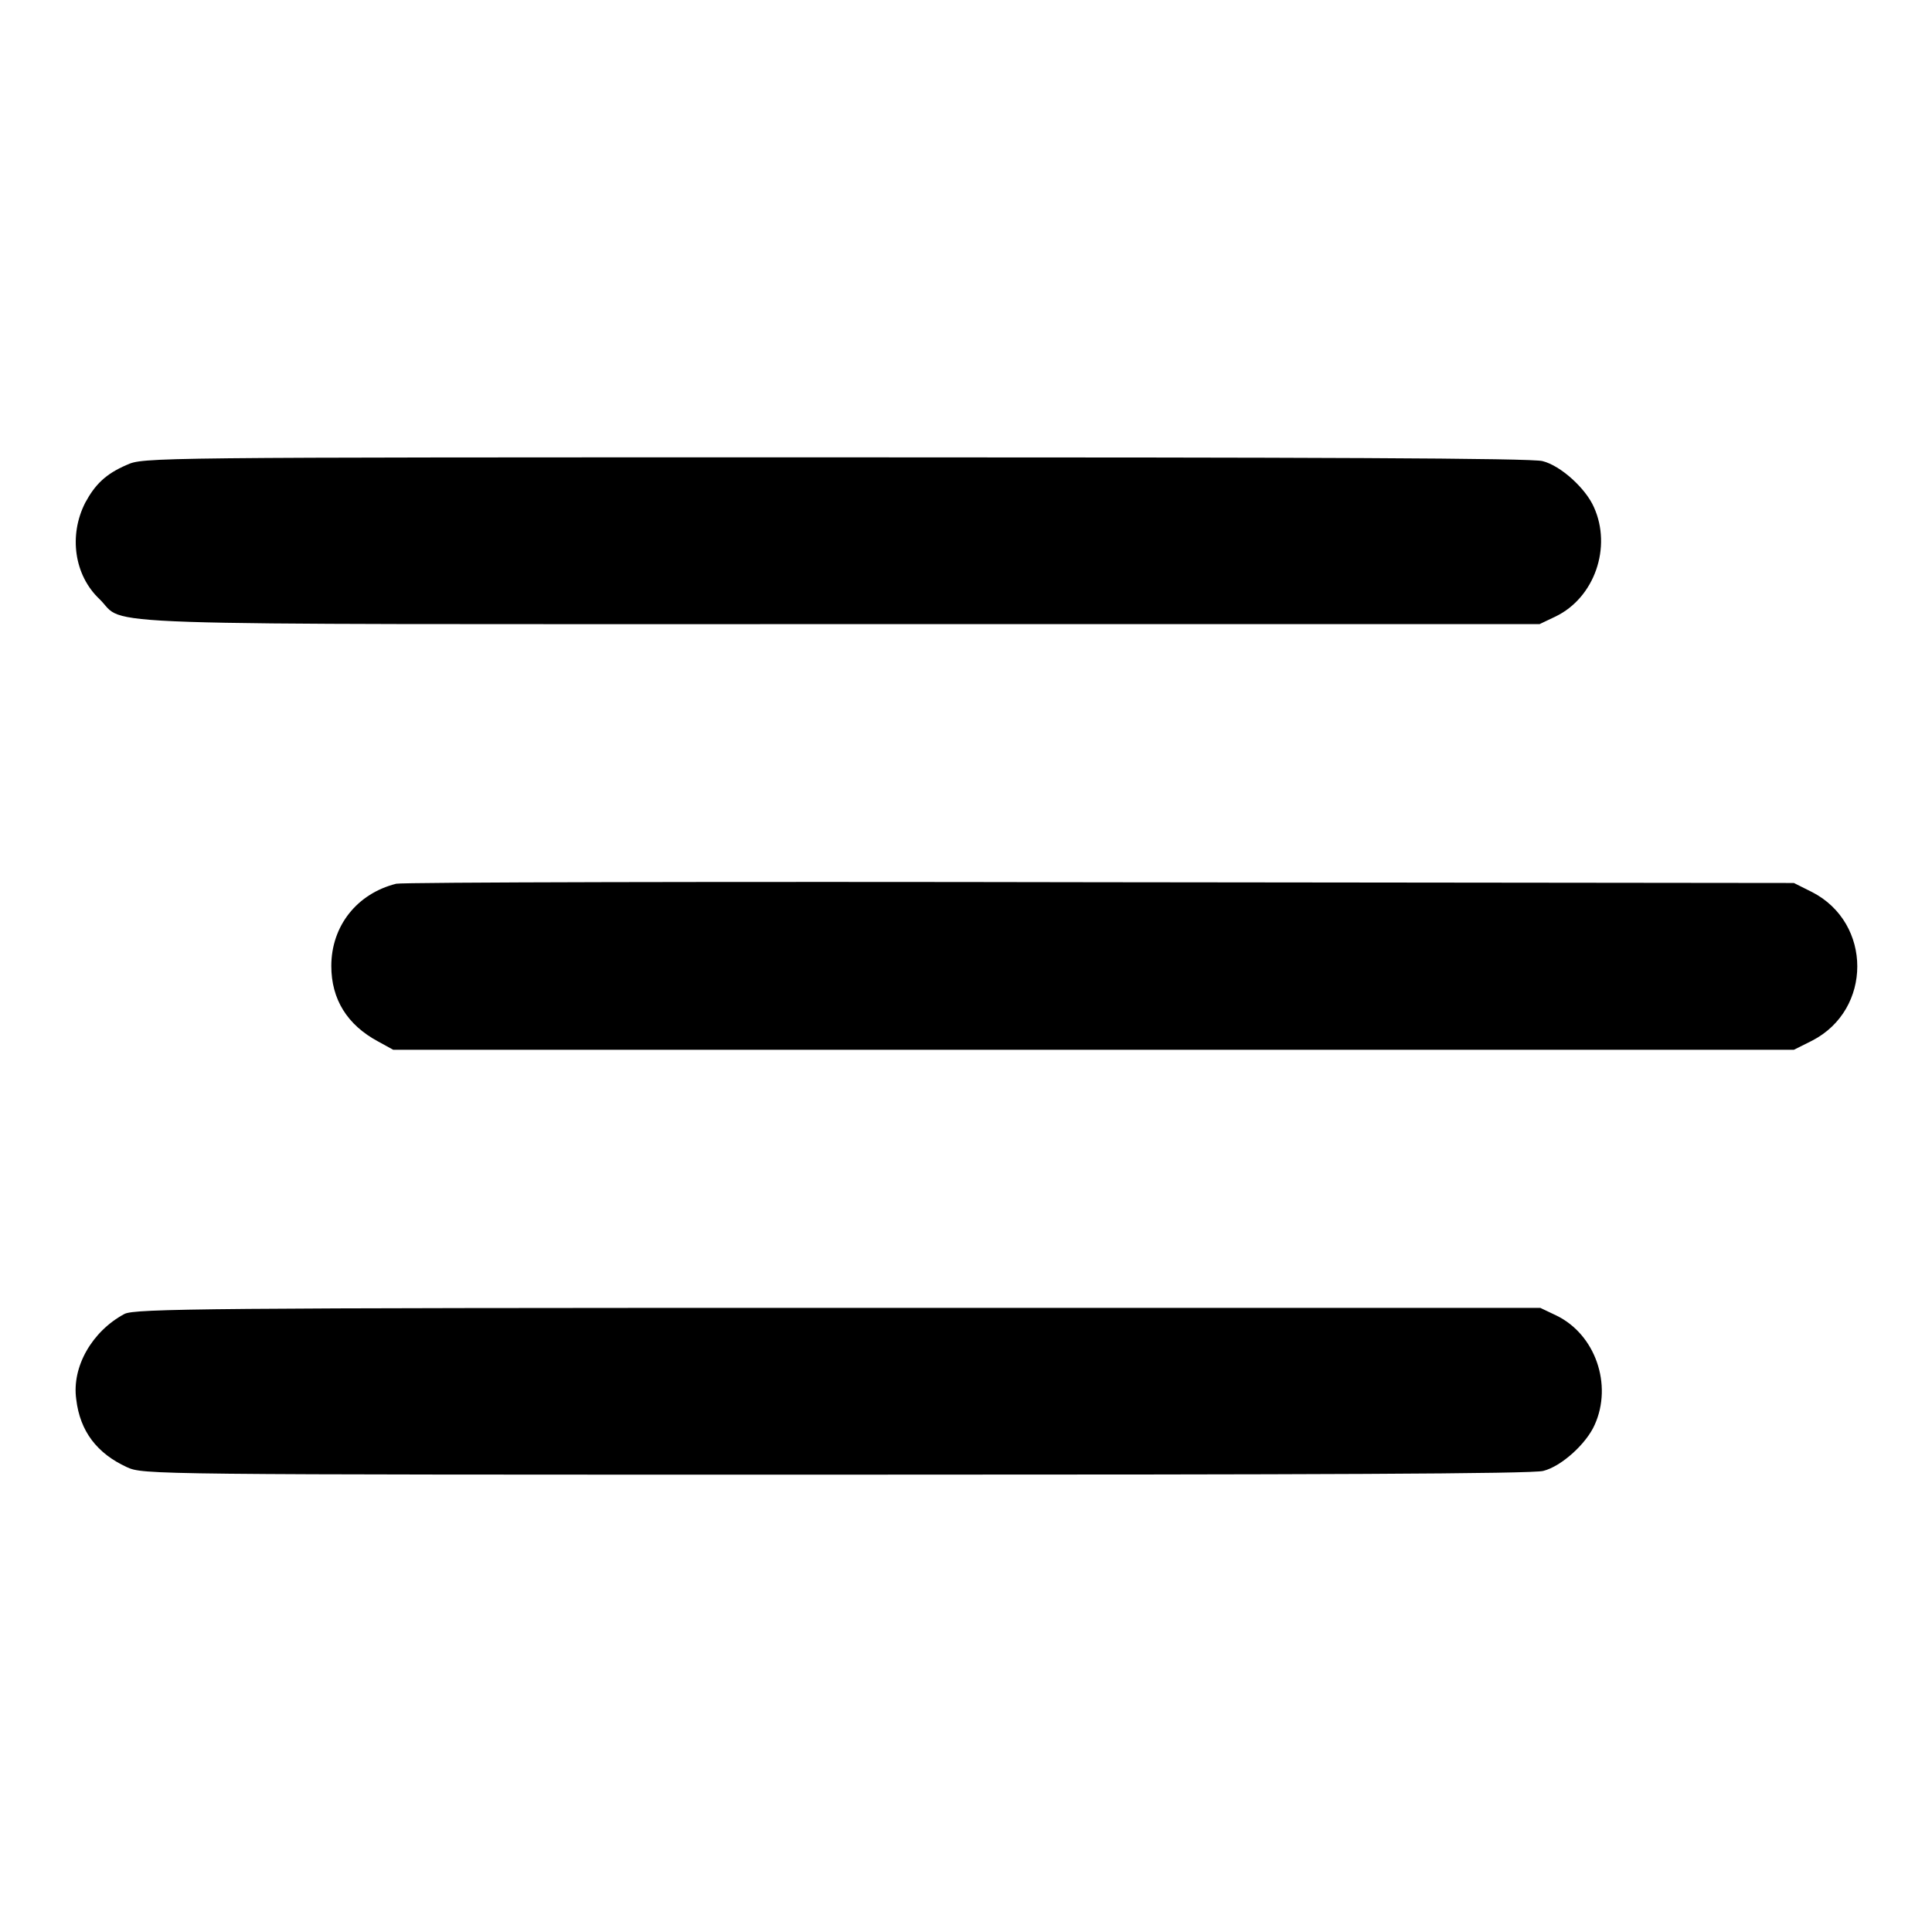
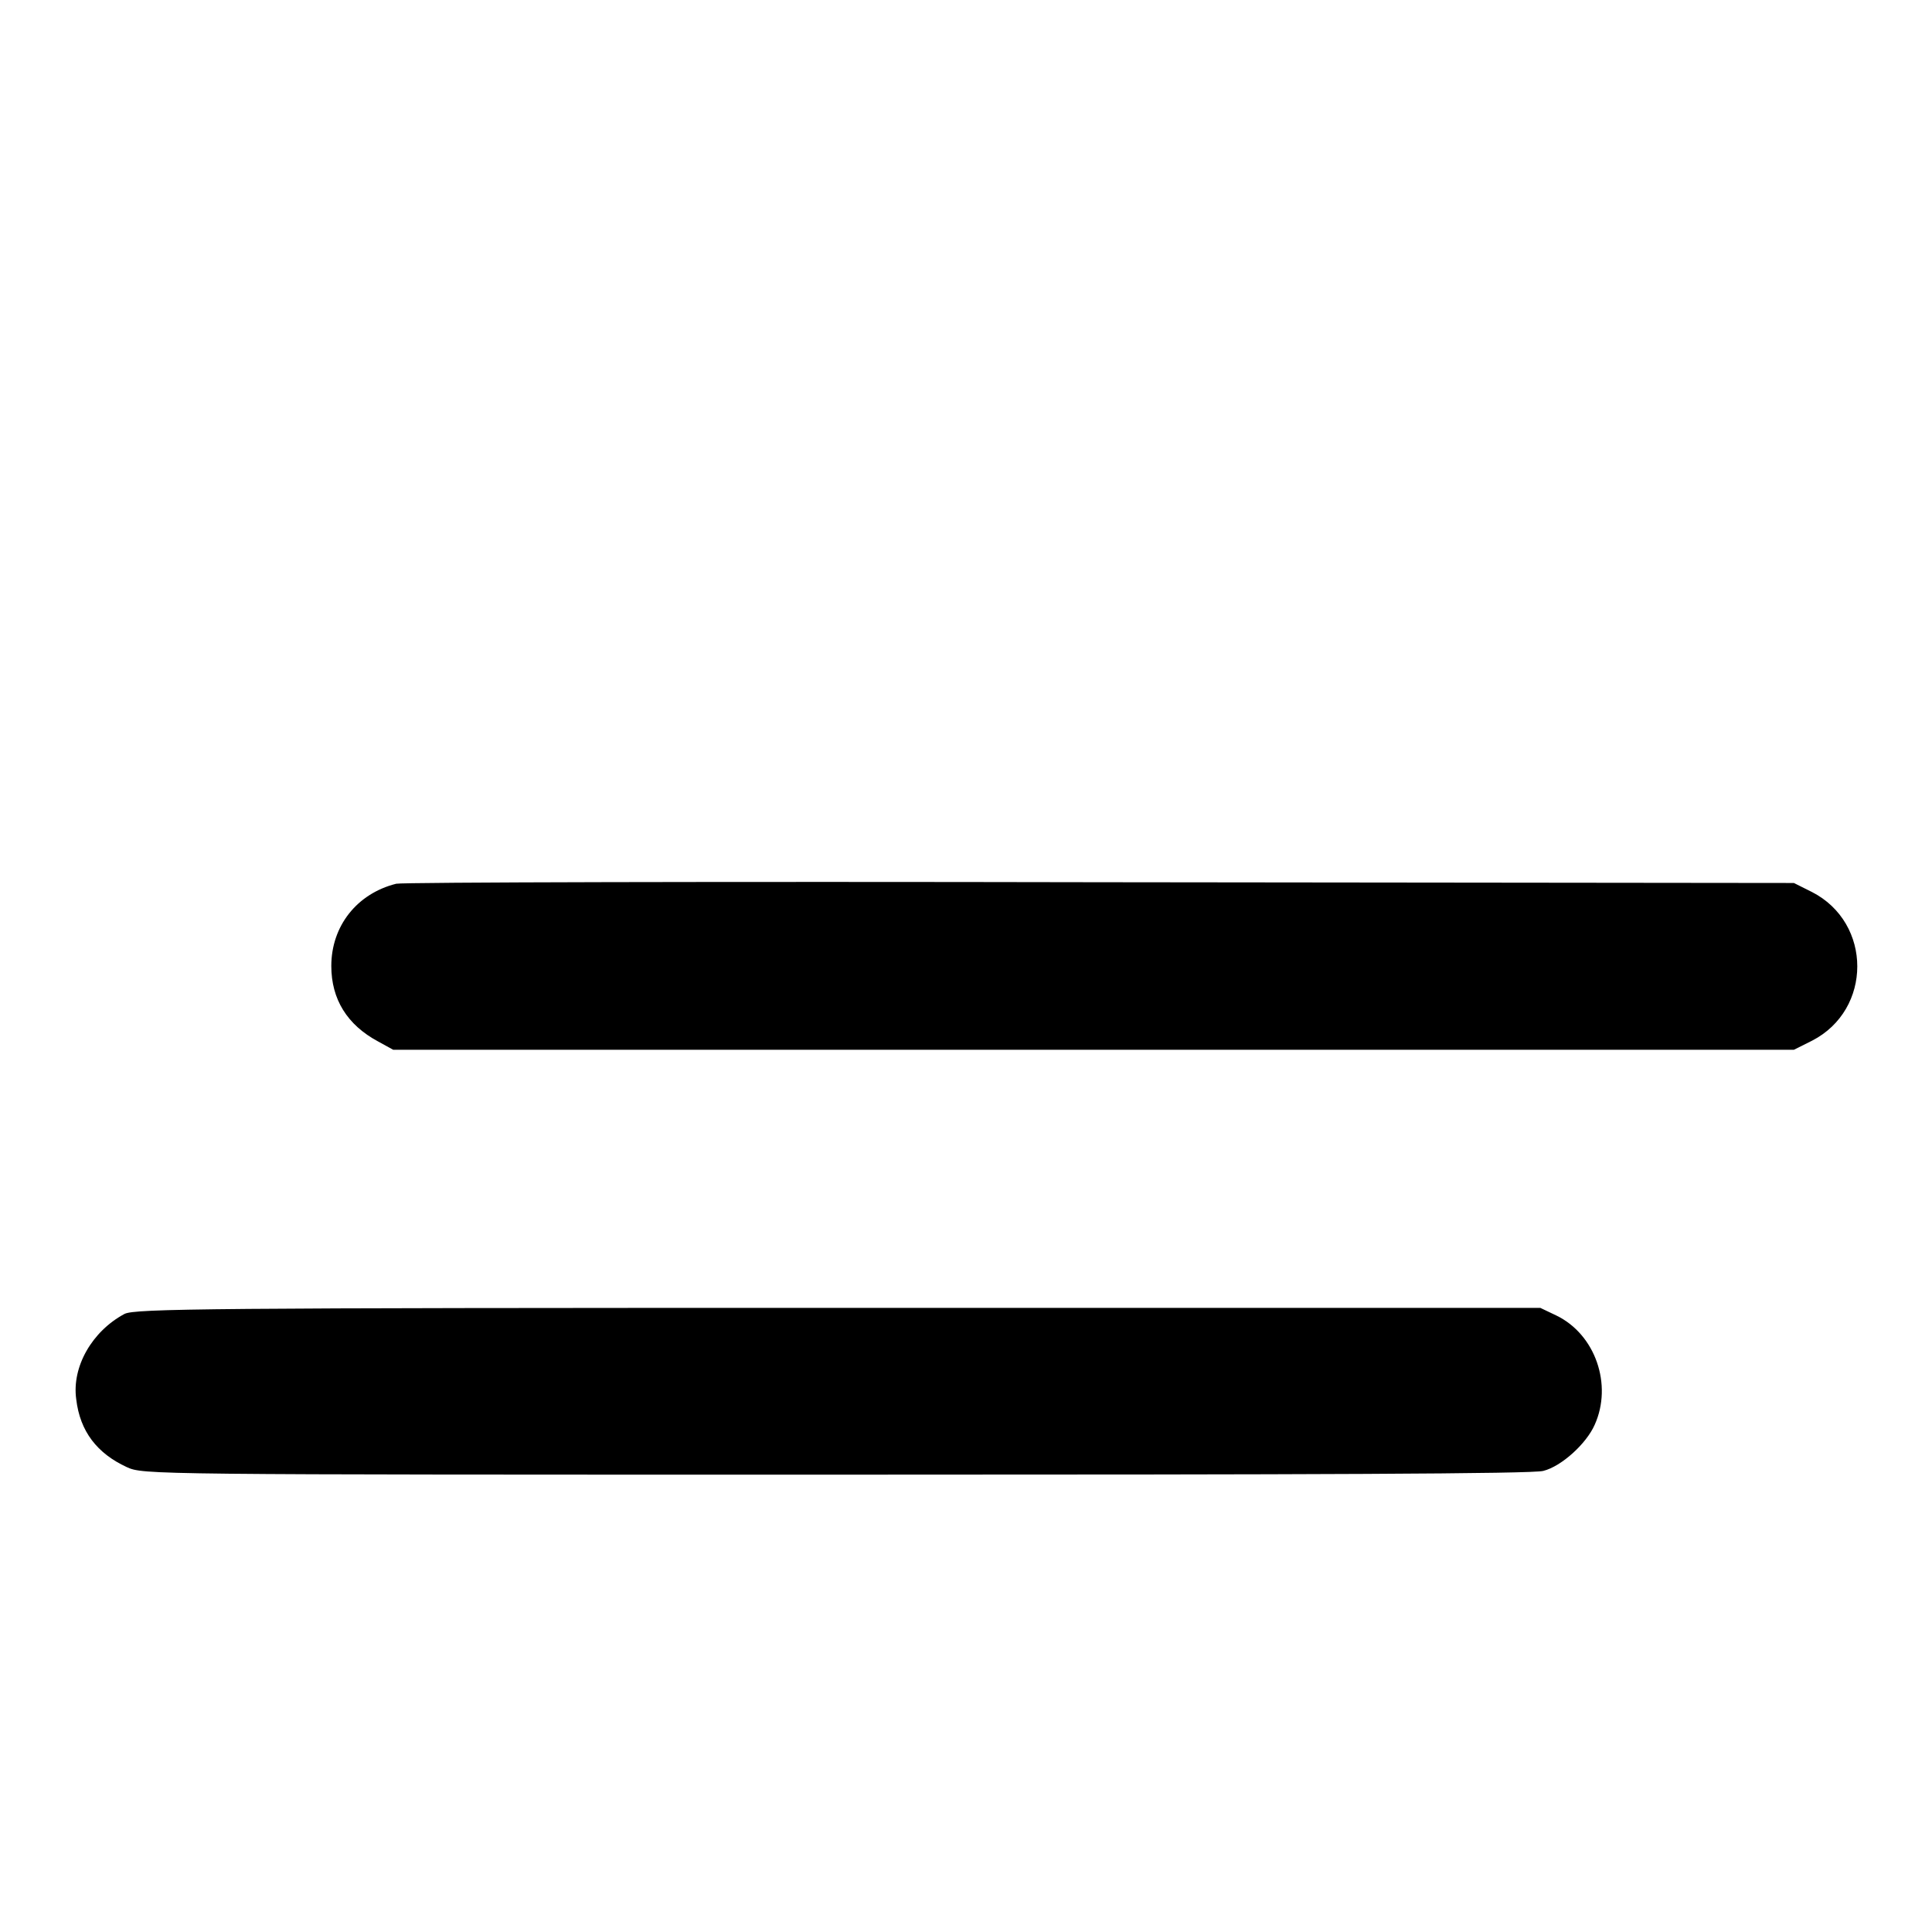
<svg xmlns="http://www.w3.org/2000/svg" version="1.1" x="0px" y="0px" viewBox="0 0 256 256" enable-background="new 0 0 256 256" xml:space="preserve">
  <g>
    <g>
      <g>
-         <path fill="#000000" d="M16.8,61.6c-2.8,1.2-4.2,2.6-5.5,5c-2.2,4.3-1.5,9.6,1.9,12.8c3.7,3.6-4.8,3.3,98.2,3.3H204l2.1-1c5.2-2.5,7.5-9.2,5.1-14.5c-1.1-2.5-4.4-5.5-6.8-6.1c-1.3-0.4-30.4-0.5-93.7-0.5C19.4,60.6,19,60.6,16.8,61.6z" />
        <path fill="#000000" d="M52.5,117.1c-5.2,1.3-8.6,5.6-8.6,10.9c0,4.4,2.1,7.8,6.2,10l2,1.1h92.8h92.8l2.4-1.2c8-4.1,8-15.6,0-19.7l-2.4-1.2l-91.9-0.1C95.2,116.8,53.3,116.9,52.5,117.1z" />
        <path fill="#000000" d="M16.5,174.1c-4.3,2.3-7,7-6.4,11.3c0.5,4.3,2.8,7.2,6.7,9c2.2,1,2.7,1,94,1c63.3,0,92.4-0.1,93.7-0.5c2.4-0.6,5.7-3.6,6.8-6.1c2.4-5.3,0.1-12-5.1-14.5l-2.1-1h-93C27.4,173.3,17.9,173.4,16.5,174.1z" />
      </g>
    </g>
  </g>
</svg>